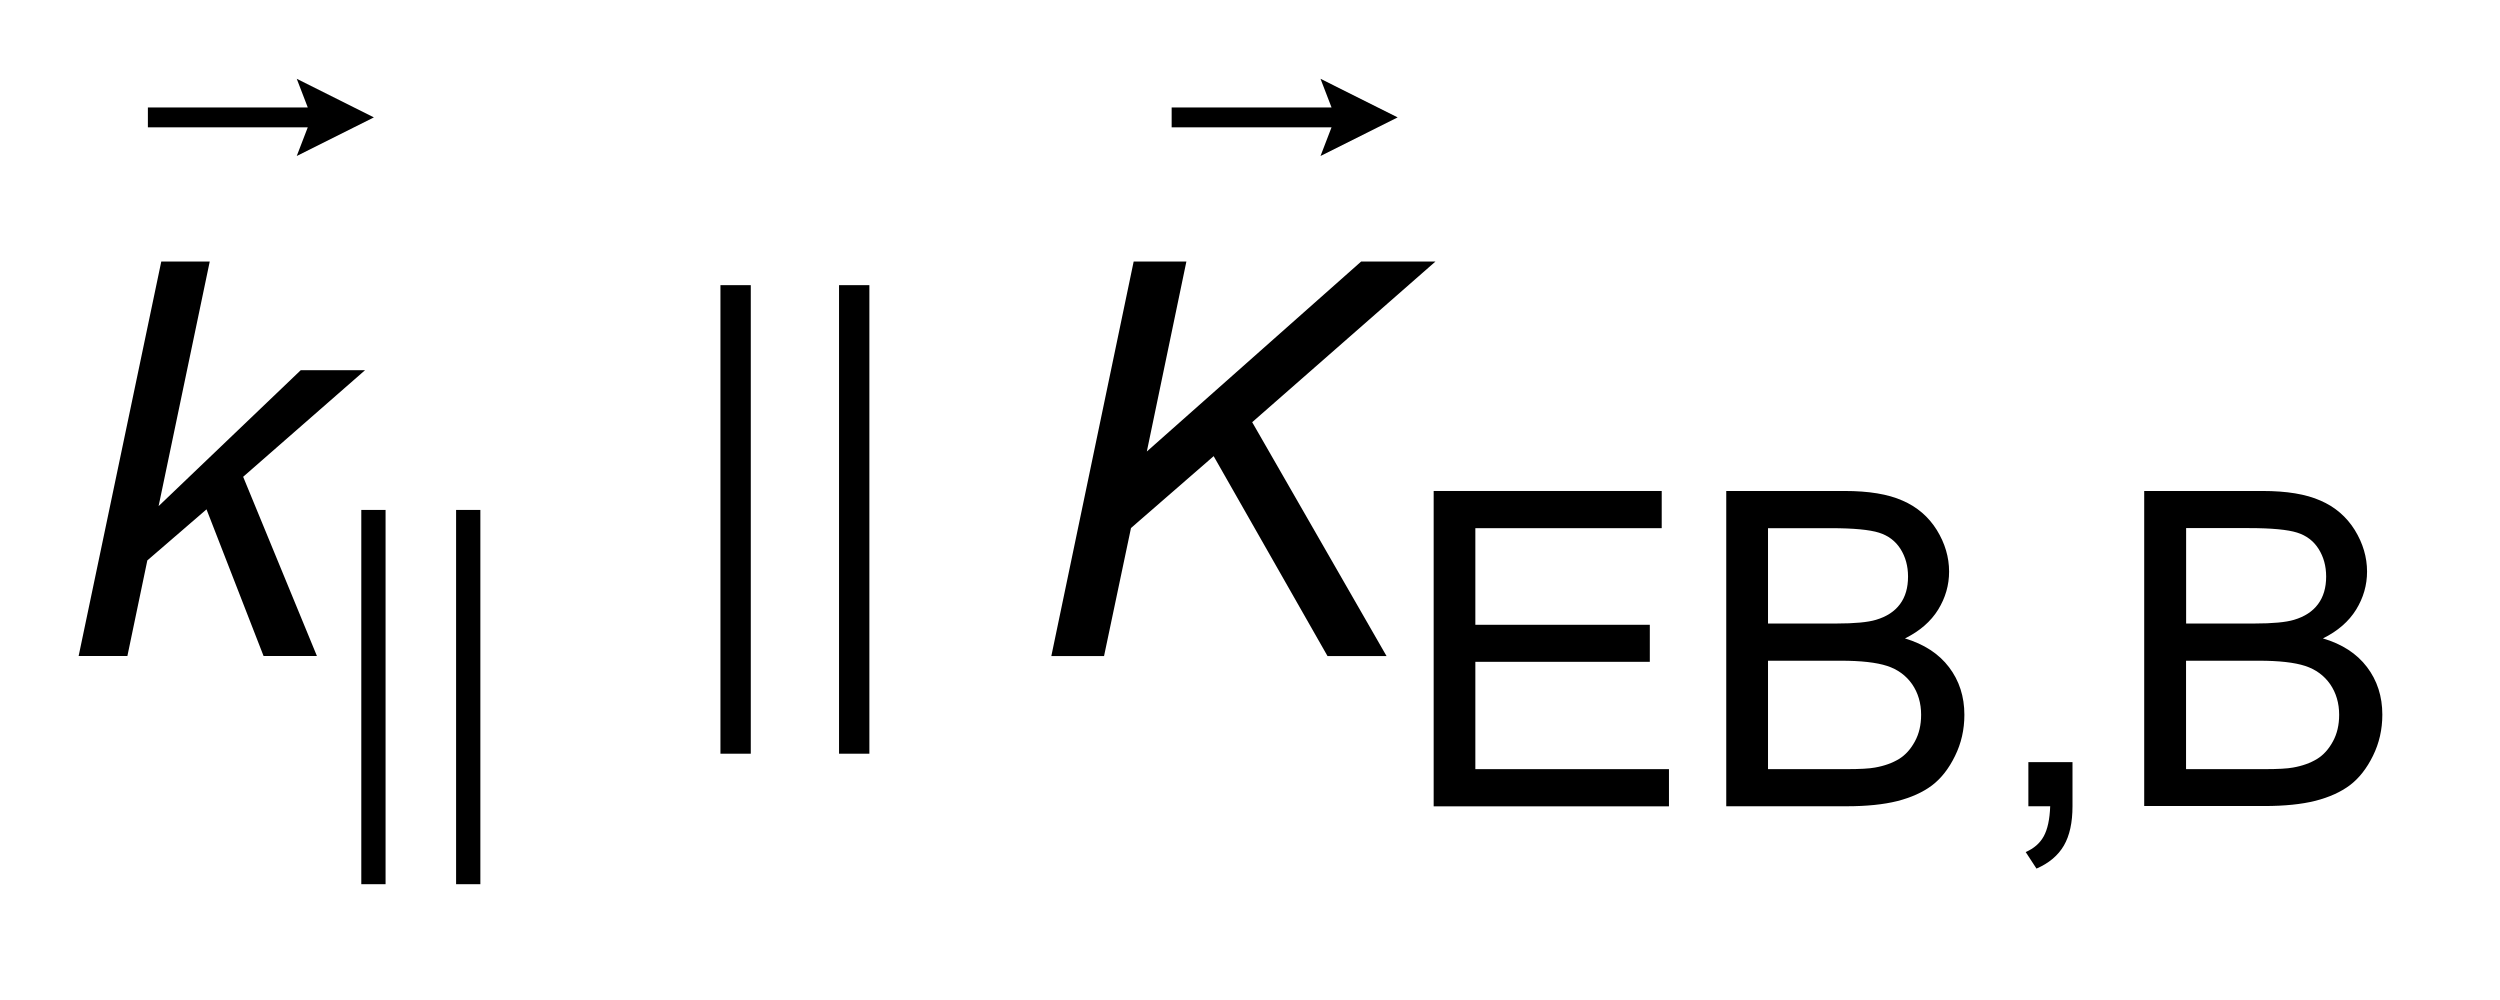
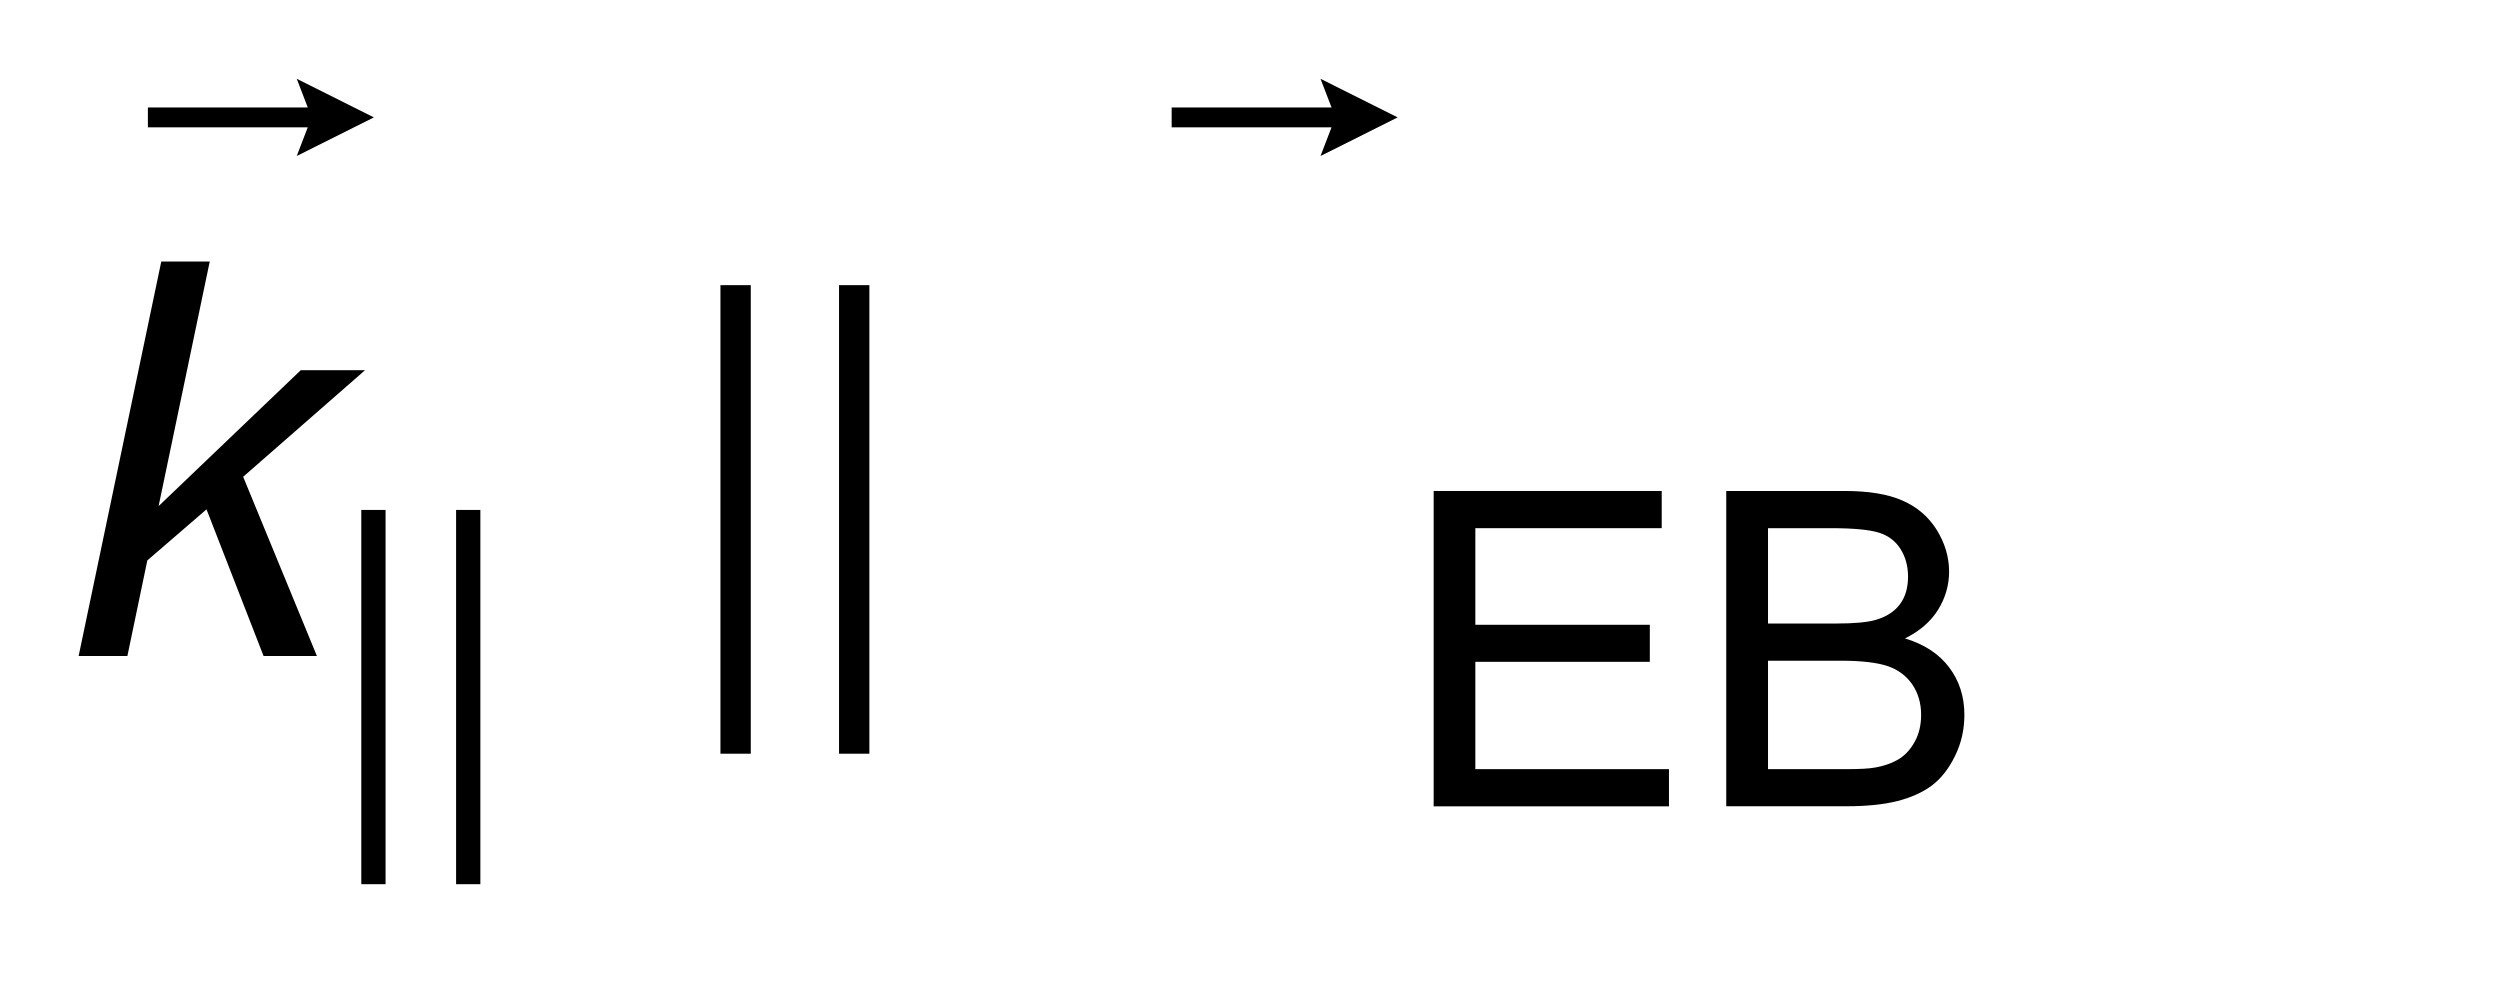
<svg xmlns="http://www.w3.org/2000/svg" stroke-dasharray="none" shape-rendering="auto" font-family="'Dialog'" text-rendering="auto" width="50" fill-opacity="1" color-interpolation="auto" color-rendering="auto" preserveAspectRatio="xMidYMid meet" font-size="12px" viewBox="0 0 50 20" fill="black" stroke="black" image-rendering="auto" stroke-miterlimit="10" stroke-linecap="square" stroke-linejoin="miter" font-style="normal" stroke-width="1" height="20" stroke-dashoffset="0" font-weight="normal" stroke-opacity="1">
  <defs id="genericDefs" />
  <g>
    <defs id="defs1">
      <clipPath clipPathUnits="userSpaceOnUse" id="clipPath1">
        <path d="M-1 -1 L30.235 -1 L30.235 11.221 L-1 11.221 L-1 -1 Z" />
      </clipPath>
      <clipPath clipPathUnits="userSpaceOnUse" id="clipPath2">
        <path d="M-14.916 -0.808 L-14.916 9.413 L14.319 9.413 L14.319 -0.808 Z" />
      </clipPath>
    </defs>
    <g transform="scale(1.576,1.576) translate(1,1) matrix(1,0,0,1,14.916,0.808)">
      <path d="M-11.331 9.414 L-11.331 4.663 L-11.023 4.663 L-11.023 9.414 L-11.331 9.414 ZM-10.128 9.414 L-10.128 4.663 L-9.82 4.663 L-9.82 9.414 L-10.128 9.414 Z" stroke="none" clip-path="url(#clipPath2)" />
    </g>
    <g transform="matrix(1.576,0,0,1.576,25.08,2.849)">
      <path d="M-12.148 0.172 L-12.008 -0.192 L-14.037 -0.192 L-14.037 -0.444 L-12.008 -0.444 L-12.148 -0.808 L-11.169 -0.318 L-12.148 0.172 Z" stroke="none" clip-path="url(#clipPath2)" />
    </g>
    <g transform="matrix(1.576,0,0,1.576,25.08,2.849)">
      <path d="M0.844 0.172 L0.984 -0.192 L-1.045 -0.192 L-1.045 -0.444 L0.984 -0.444 L0.844 -0.808 L1.823 -0.318 L0.844 0.172 Z" stroke="none" clip-path="url(#clipPath2)" />
    </g>
    <g transform="matrix(1.576,0,0,1.576,25.08,2.849)">
      <path d="M-6.771 7.756 L-6.771 1.811 L-6.386 1.811 L-6.386 7.757 L-6.771 7.757 ZM-5.266 7.756 L-5.266 1.811 L-4.881 1.811 L-4.881 7.757 L-5.266 7.757 Z" stroke="none" clip-path="url(#clipPath2)" />
    </g>
    <g transform="matrix(1.576,0,0,1.576,25.08,2.849)">
      <path d="M2.28 8.424 L2.28 4.423 L5.174 4.423 L5.174 4.895 L2.809 4.895 L2.809 6.121 L5.023 6.121 L5.023 6.591 L2.809 6.591 L2.809 7.953 L5.266 7.953 L5.266 8.425 L2.28 8.425 Z" stroke="none" clip-path="url(#clipPath2)" />
    </g>
    <g transform="matrix(1.576,0,0,1.576,25.08,2.849)">
      <path d="M5.993 8.424 L5.993 4.423 L7.495 4.423 C7.801 4.423 8.046 4.463 8.23 4.545 C8.415 4.625 8.56 4.75 8.665 4.918 C8.769 5.087 8.821 5.263 8.821 5.446 C8.821 5.617 8.775 5.778 8.682 5.929 C8.589 6.079 8.449 6.201 8.261 6.294 C8.503 6.367 8.69 6.488 8.82 6.659 C8.95 6.83 9.015 7.032 9.015 7.264 C9.015 7.452 8.975 7.626 8.896 7.786 C8.817 7.948 8.719 8.072 8.603 8.16 C8.487 8.247 8.34 8.313 8.165 8.358 C7.989 8.402 7.774 8.424 7.519 8.424 L5.993 8.424 ZM6.523 6.105 L7.388 6.105 C7.622 6.105 7.791 6.089 7.893 6.058 C8.028 6.018 8.129 5.952 8.198 5.859 C8.267 5.766 8.3 5.65 8.3 5.509 C8.3 5.376 8.268 5.26 8.204 5.158 C8.14 5.058 8.049 4.989 7.931 4.952 C7.813 4.915 7.61 4.895 7.323 4.895 L6.523 4.895 L6.523 6.105 ZM6.523 7.953 L7.519 7.953 C7.69 7.953 7.81 7.946 7.879 7.933 C8.001 7.912 8.103 7.874 8.185 7.824 C8.267 7.774 8.334 7.699 8.387 7.601 C8.44 7.504 8.466 7.392 8.466 7.264 C8.466 7.116 8.428 6.986 8.352 6.875 C8.275 6.765 8.169 6.687 8.034 6.643 C7.898 6.599 7.703 6.577 7.448 6.577 L6.523 6.577 L6.523 7.953 Z" stroke="none" clip-path="url(#clipPath2)" />
    </g>
    <g transform="matrix(1.576,0,0,1.576,25.08,2.849)">
-       <path d="M9.827 8.424 L9.827 7.864 L10.387 7.864 L10.387 8.424 C10.387 8.63 10.351 8.796 10.278 8.922 C10.205 9.048 10.088 9.147 9.93 9.215 L9.793 9.005 C9.897 8.96 9.974 8.893 10.022 8.805 C10.071 8.716 10.098 8.59 10.104 8.424 L9.827 8.424 Z" stroke="none" clip-path="url(#clipPath2)" />
-     </g>
+       </g>
    <g transform="matrix(1.576,0,0,1.576,25.08,2.849)">
-       <path d="M11.297 8.424 L11.297 4.423 L12.799 4.423 C13.105 4.423 13.35 4.463 13.534 4.545 C13.719 4.625 13.864 4.75 13.969 4.918 C14.073 5.087 14.125 5.263 14.125 5.446 C14.125 5.617 14.079 5.778 13.986 5.929 C13.893 6.079 13.753 6.201 13.565 6.294 C13.807 6.365 13.994 6.486 14.124 6.657 C14.254 6.828 14.319 7.03 14.319 7.262 C14.319 7.45 14.279 7.624 14.2 7.784 C14.121 7.945 14.023 8.069 13.907 8.157 C13.791 8.244 13.644 8.31 13.469 8.355 C13.293 8.399 13.078 8.421 12.823 8.421 L11.297 8.421 ZM11.828 6.105 L12.693 6.105 C12.927 6.105 13.096 6.089 13.198 6.058 C13.333 6.018 13.434 5.952 13.503 5.859 C13.572 5.766 13.606 5.65 13.606 5.509 C13.606 5.376 13.574 5.26 13.51 5.158 C13.446 5.057 13.355 4.988 13.237 4.951 C13.119 4.914 12.916 4.894 12.629 4.894 L11.829 4.894 L11.829 6.105 ZM11.828 7.953 L12.824 7.953 C12.995 7.953 13.115 7.946 13.184 7.933 C13.306 7.912 13.408 7.874 13.49 7.824 C13.572 7.774 13.639 7.699 13.692 7.601 C13.745 7.504 13.771 7.392 13.771 7.264 C13.771 7.116 13.733 6.986 13.657 6.875 C13.58 6.765 13.474 6.687 13.339 6.643 C13.203 6.599 13.008 6.577 12.753 6.577 L11.828 6.577 L11.828 7.953 Z" stroke="none" clip-path="url(#clipPath2)" />
-     </g>
+       </g>
    <g transform="matrix(1.576,0,0,1.576,25.08,2.849)">
      <path d="M-14.916 6.518 L-13.867 1.511 L-13.252 1.511 L-13.901 4.615 L-12.097 2.89 L-11.281 2.89 L-12.828 4.243 L-11.892 6.517 L-12.569 6.517 L-13.293 4.656 L-14.044 5.304 L-14.297 6.517 L-14.916 6.517 Z" stroke="none" clip-path="url(#clipPath2)" />
    </g>
    <g transform="matrix(1.576,0,0,1.576,25.08,2.849)">
-       <path d="M-2.572 6.518 L-1.527 1.511 L-0.858 1.511 L-1.36 3.922 L1.36 1.511 L2.303 1.511 L-0.023 3.55 L1.682 6.518 L0.933 6.518 L-0.512 3.981 L-1.561 4.893 L-1.903 6.518 L-2.572 6.518 Z" stroke="none" clip-path="url(#clipPath2)" />
-     </g>
+       </g>
  </g>
</svg>